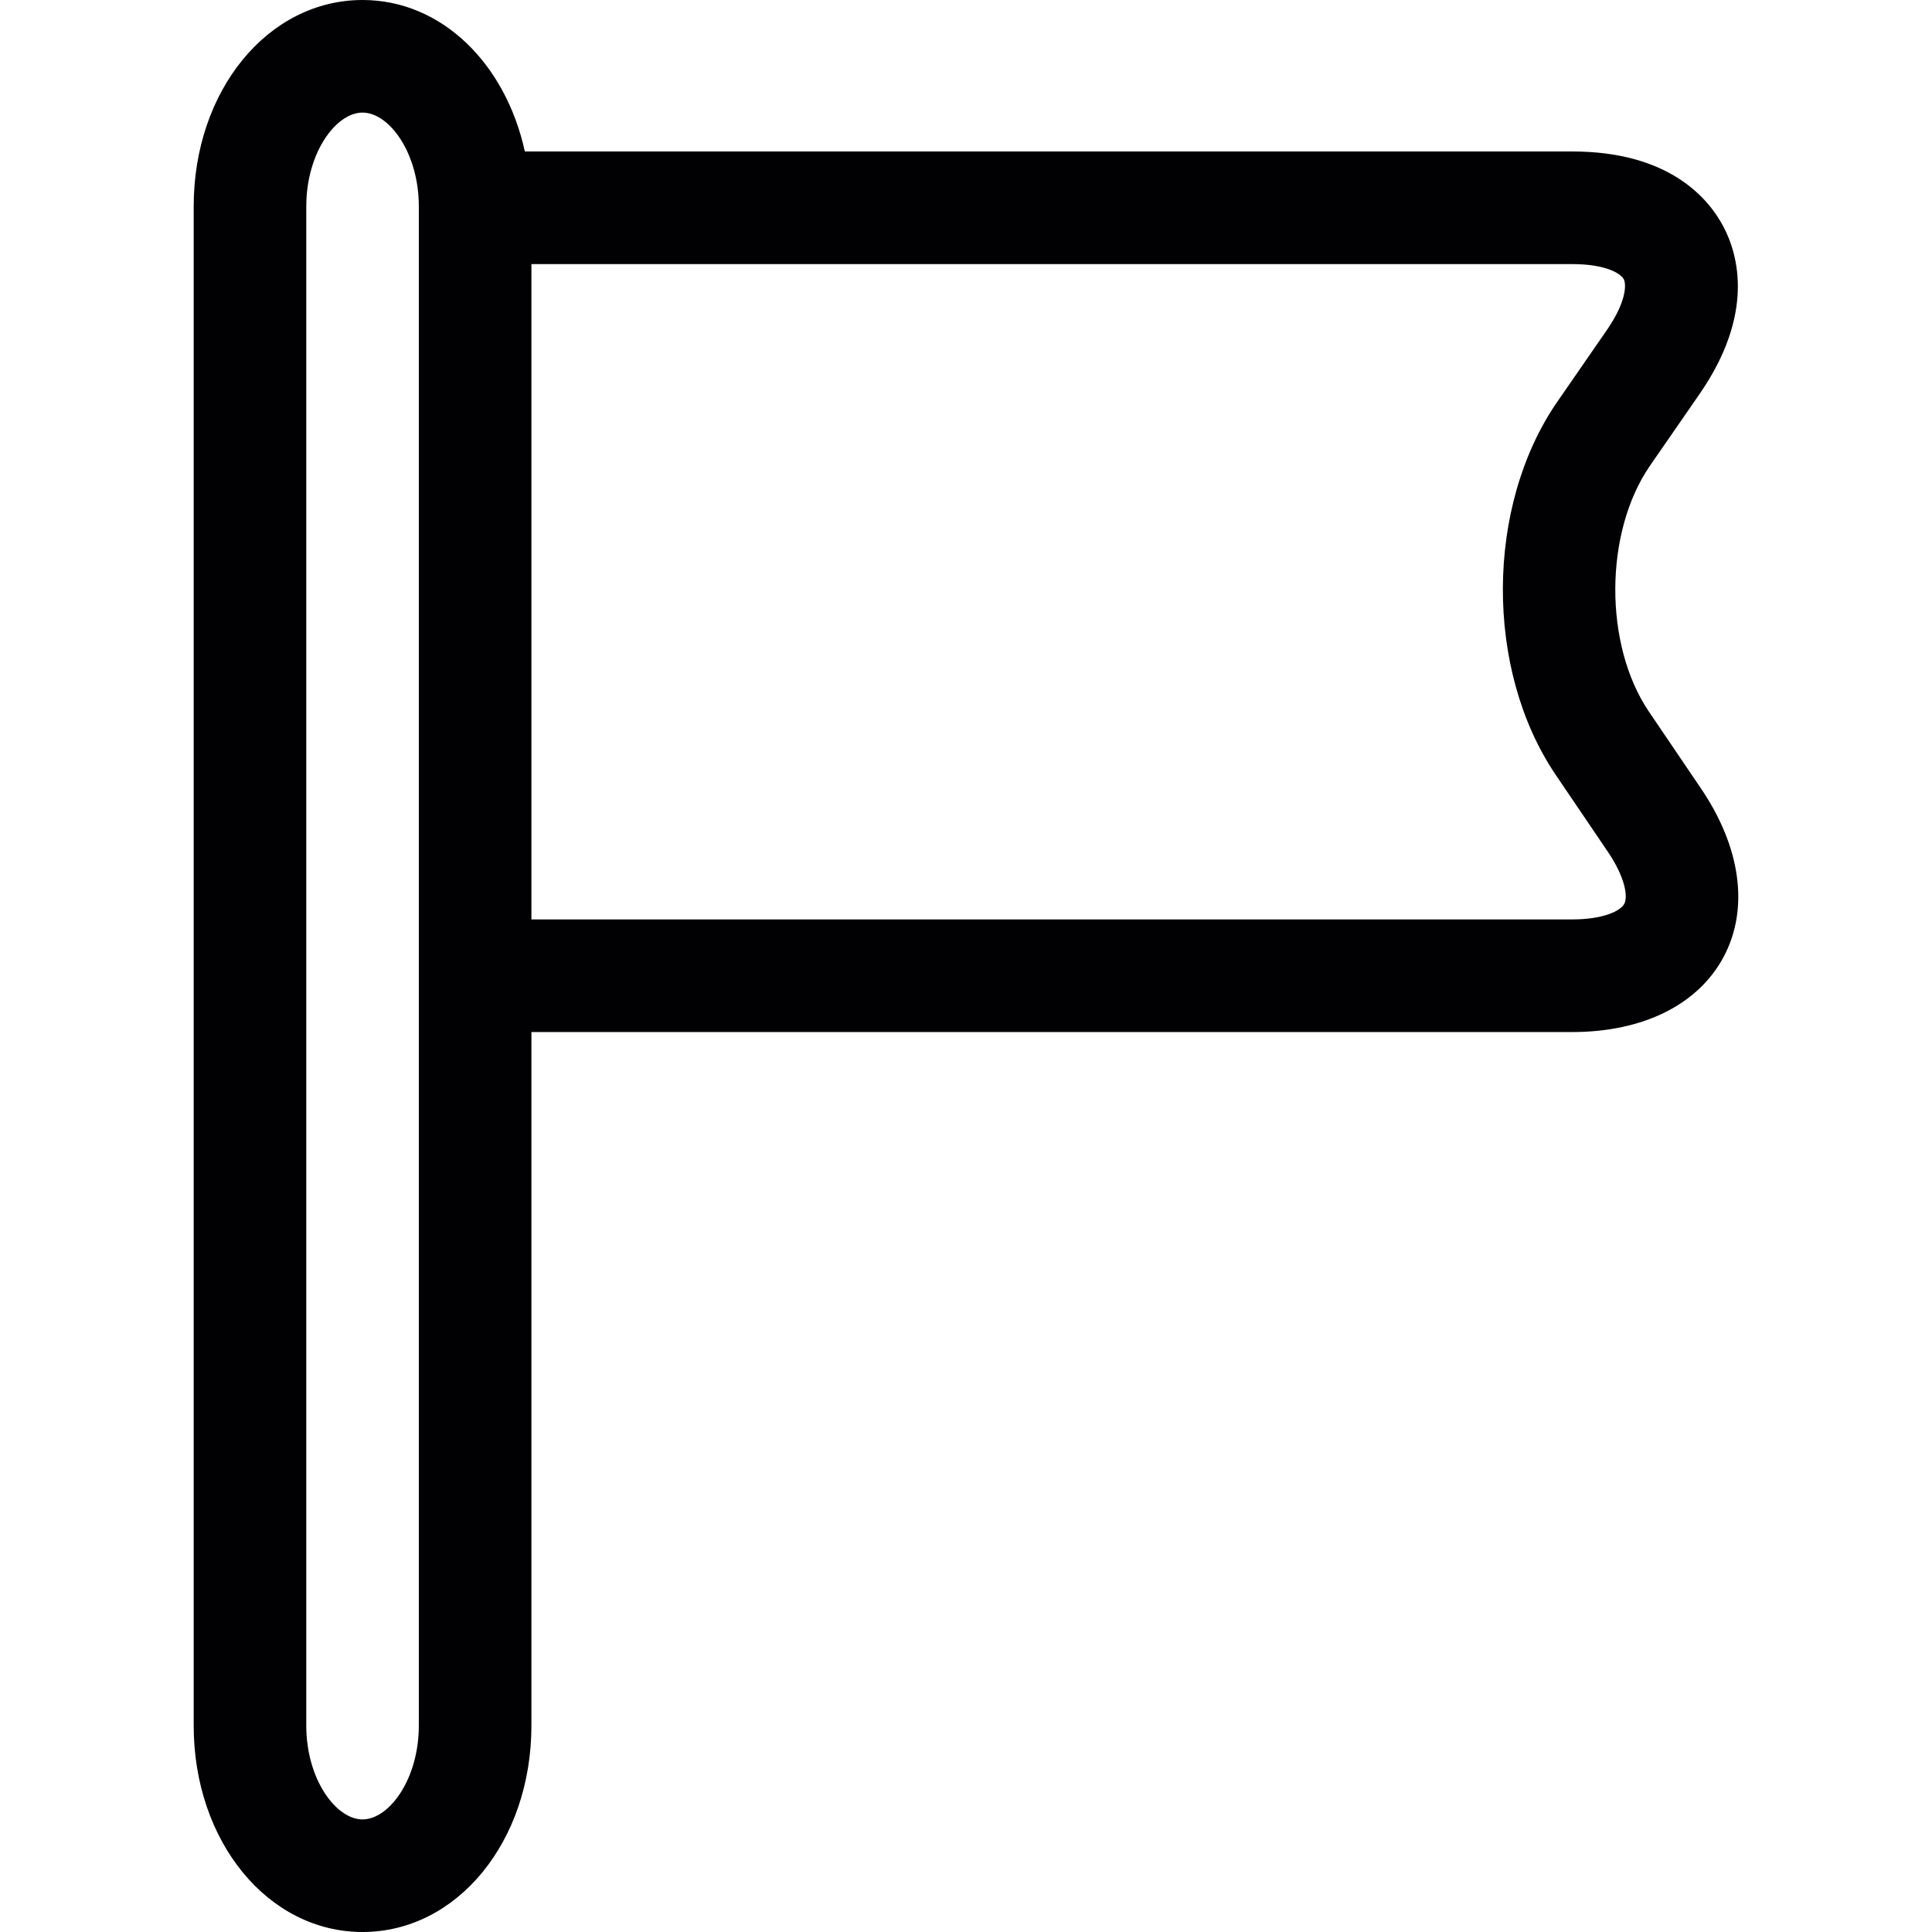
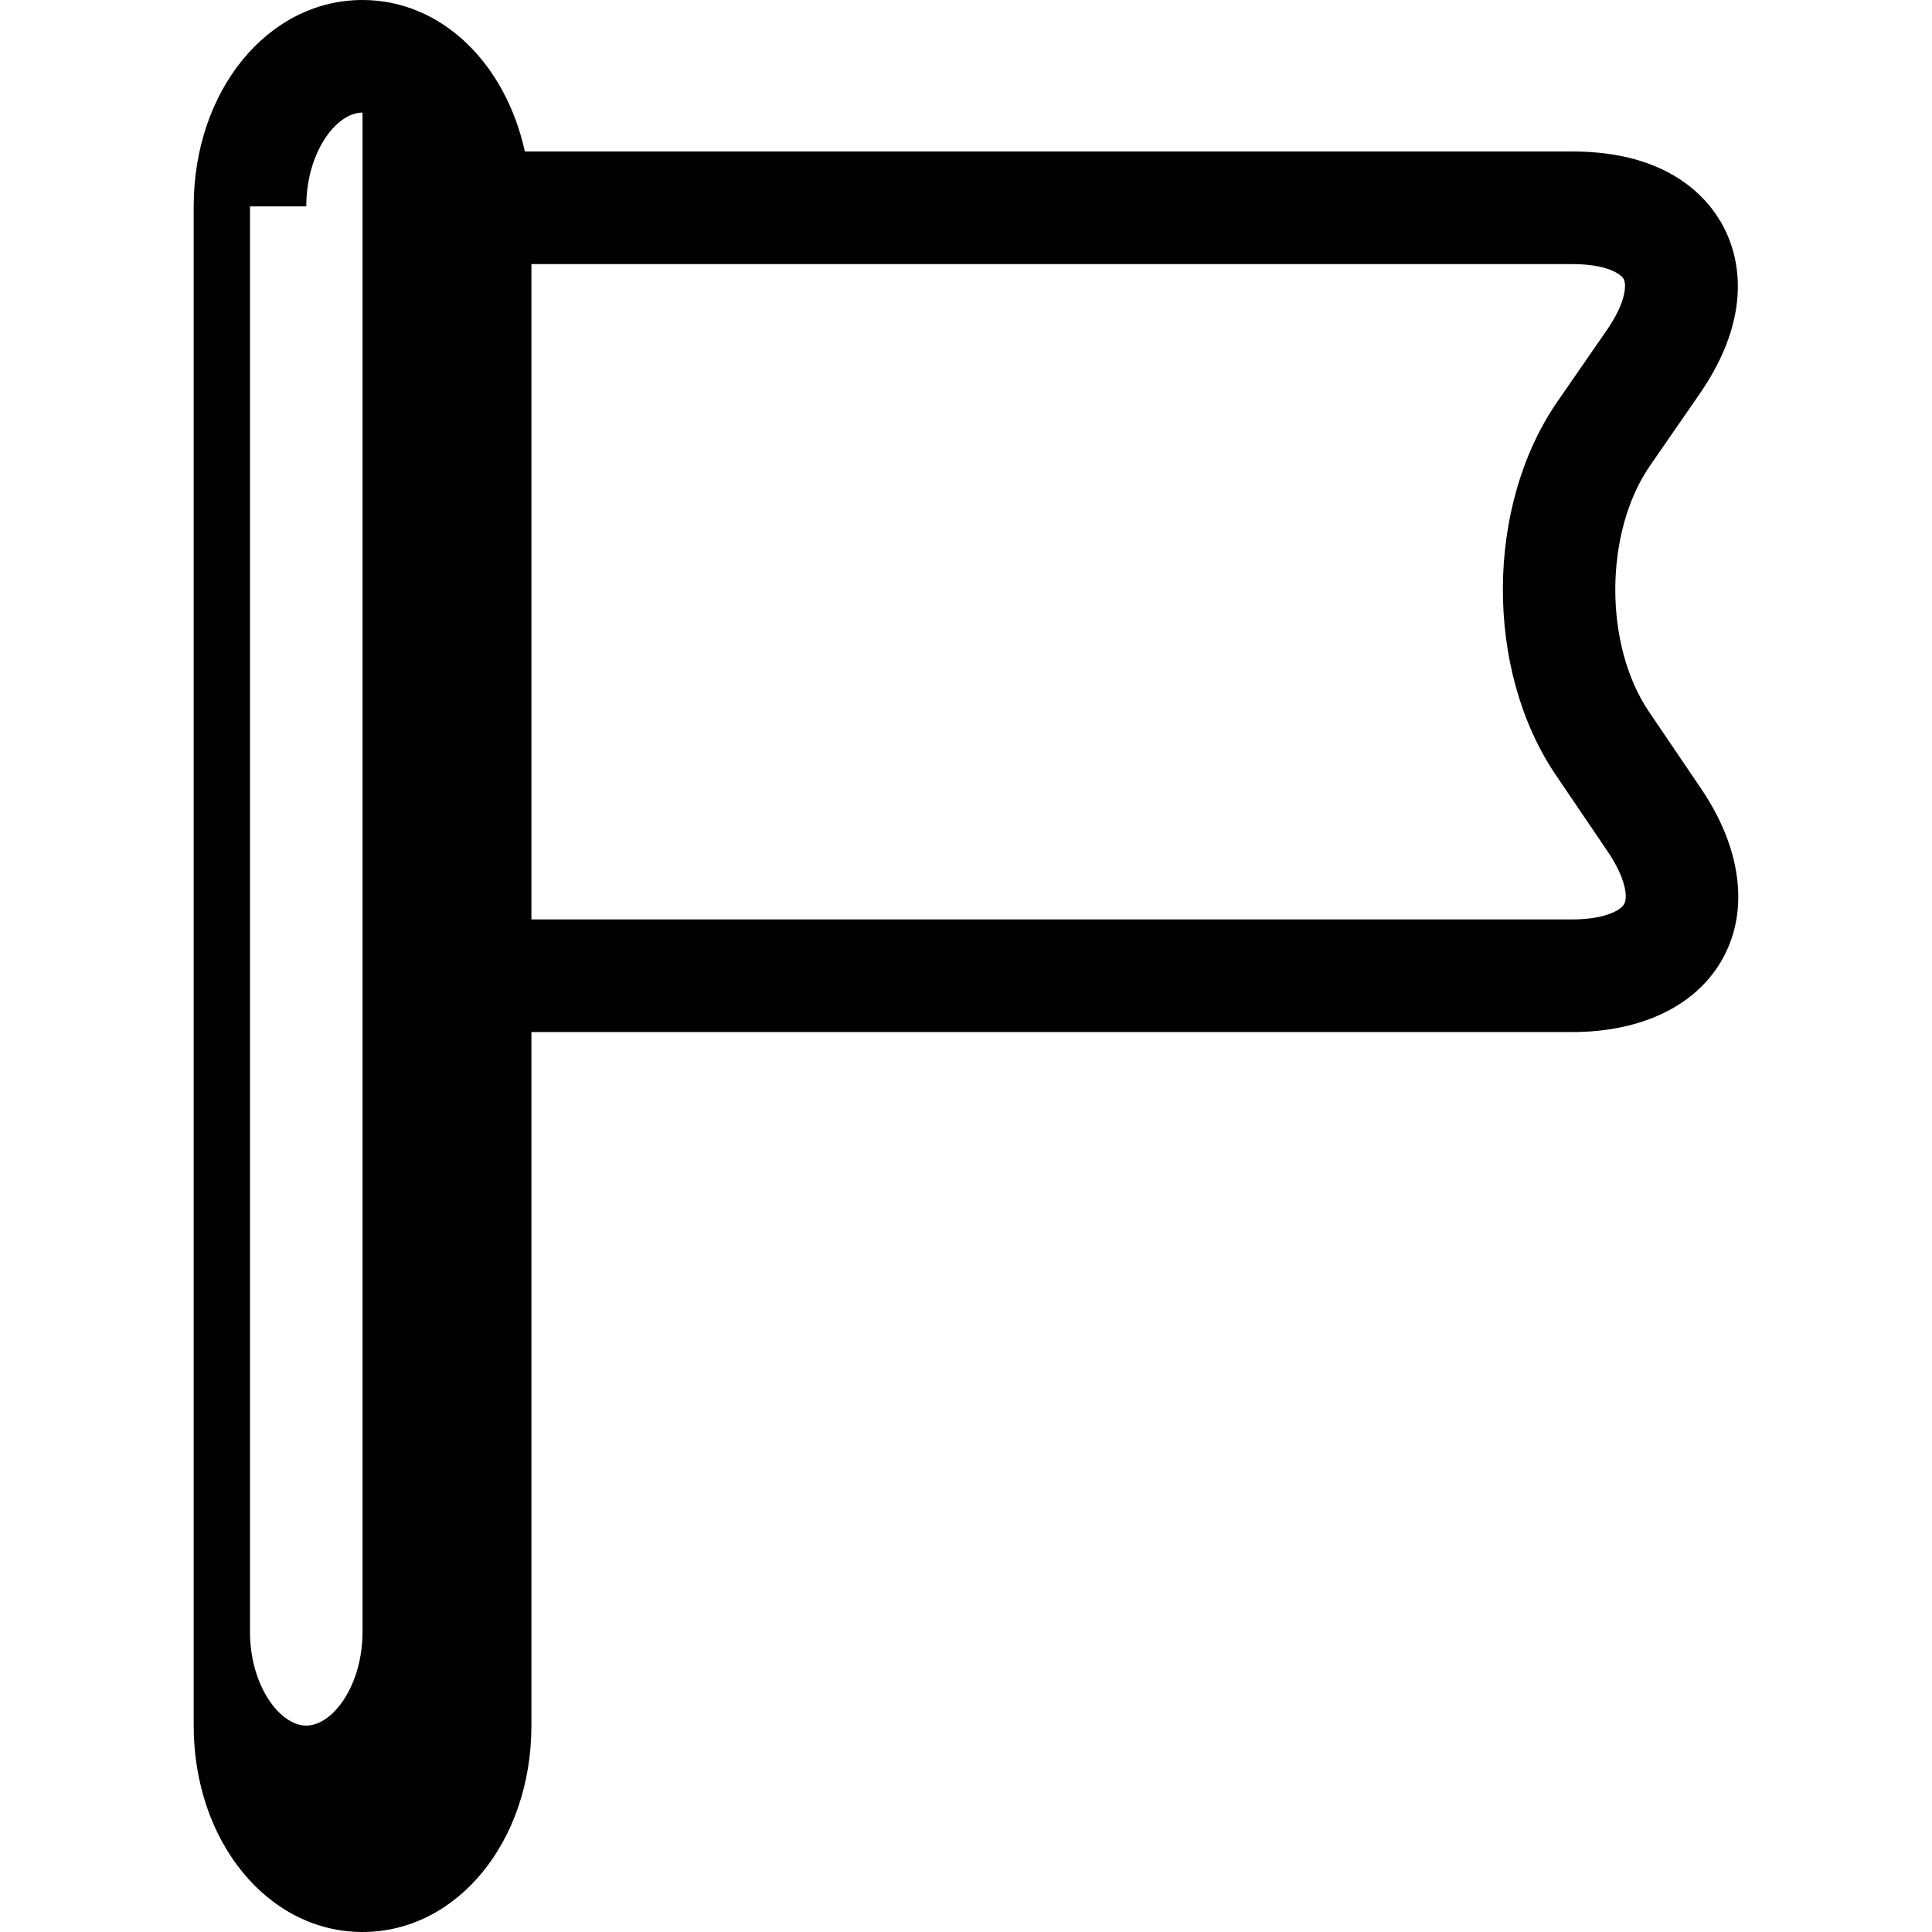
<svg xmlns="http://www.w3.org/2000/svg" version="1.1" id="Capa_1" x="0px" y="0px" viewBox="0 0 51.48 51.48" style="enable-background:new 0 0 51.48 51.48;" xml:space="preserve">
  <g>
    <g>
-       <path style="fill:#010002;" d="M9.66,51.48c2.523,0,4.5-2.416,4.5-5.5V27.5h27.732c1.89,0,3.362-0.732,4.039-2.009    c0.678-1.277,0.458-2.907-0.601-4.473l-1.392-2.054c-1.208-1.784-1.194-4.788,0.031-6.56l1.315-1.902    c1.474-2.131,1.034-3.708,0.641-4.458c-0.394-0.75-1.44-2.008-4.032-2.008H13.985C13.471,1.69,11.765,0,9.66,0    C7.137,0,5.161,2.416,5.161,5.5v40.48C5.161,49.064,7.137,51.48,9.66,51.48z M43.266,7.438c0.073,0.139,0.072,0.602-0.451,1.359    L41.5,10.699c-1.921,2.778-1.942,7.147-0.047,9.947l1.392,2.054c0.45,0.665,0.541,1.184,0.435,1.384s-0.586,0.415-1.389,0.415    H14.16V7.037h27.732C42.813,7.037,43.194,7.3,43.266,7.438z M8.161,5.5C8.161,4.069,8.953,3,9.66,3c0.708,0,1.5,1.069,1.5,2.5    v40.48c0,1.431-0.792,2.5-1.5,2.5c-0.707,0-1.499-1.069-1.499-2.5V5.5z" />
+       <path style="fill:#010002;" d="M9.66,51.48c2.523,0,4.5-2.416,4.5-5.5V27.5h27.732c1.89,0,3.362-0.732,4.039-2.009    c0.678-1.277,0.458-2.907-0.601-4.473l-1.392-2.054c-1.208-1.784-1.194-4.788,0.031-6.56l1.315-1.902    c1.474-2.131,1.034-3.708,0.641-4.458c-0.394-0.75-1.44-2.008-4.032-2.008H13.985C13.471,1.69,11.765,0,9.66,0    C7.137,0,5.161,2.416,5.161,5.5v40.48C5.161,49.064,7.137,51.48,9.66,51.48z M43.266,7.438c0.073,0.139,0.072,0.602-0.451,1.359    L41.5,10.699c-1.921,2.778-1.942,7.147-0.047,9.947l1.392,2.054c0.45,0.665,0.541,1.184,0.435,1.384s-0.586,0.415-1.389,0.415    H14.16V7.037h27.732C42.813,7.037,43.194,7.3,43.266,7.438z M8.161,5.5C8.161,4.069,8.953,3,9.66,3v40.48c0,1.431-0.792,2.5-1.5,2.5c-0.707,0-1.499-1.069-1.499-2.5V5.5z" />
    </g>
  </g>
  <g>
</g>
  <g>
</g>
  <g>
</g>
  <g>
</g>
  <g>
</g>
  <g>
</g>
  <g>
</g>
  <g>
</g>
  <g>
</g>
  <g>
</g>
  <g>
</g>
  <g>
</g>
  <g>
</g>
  <g>
</g>
  <g>
</g>
</svg>